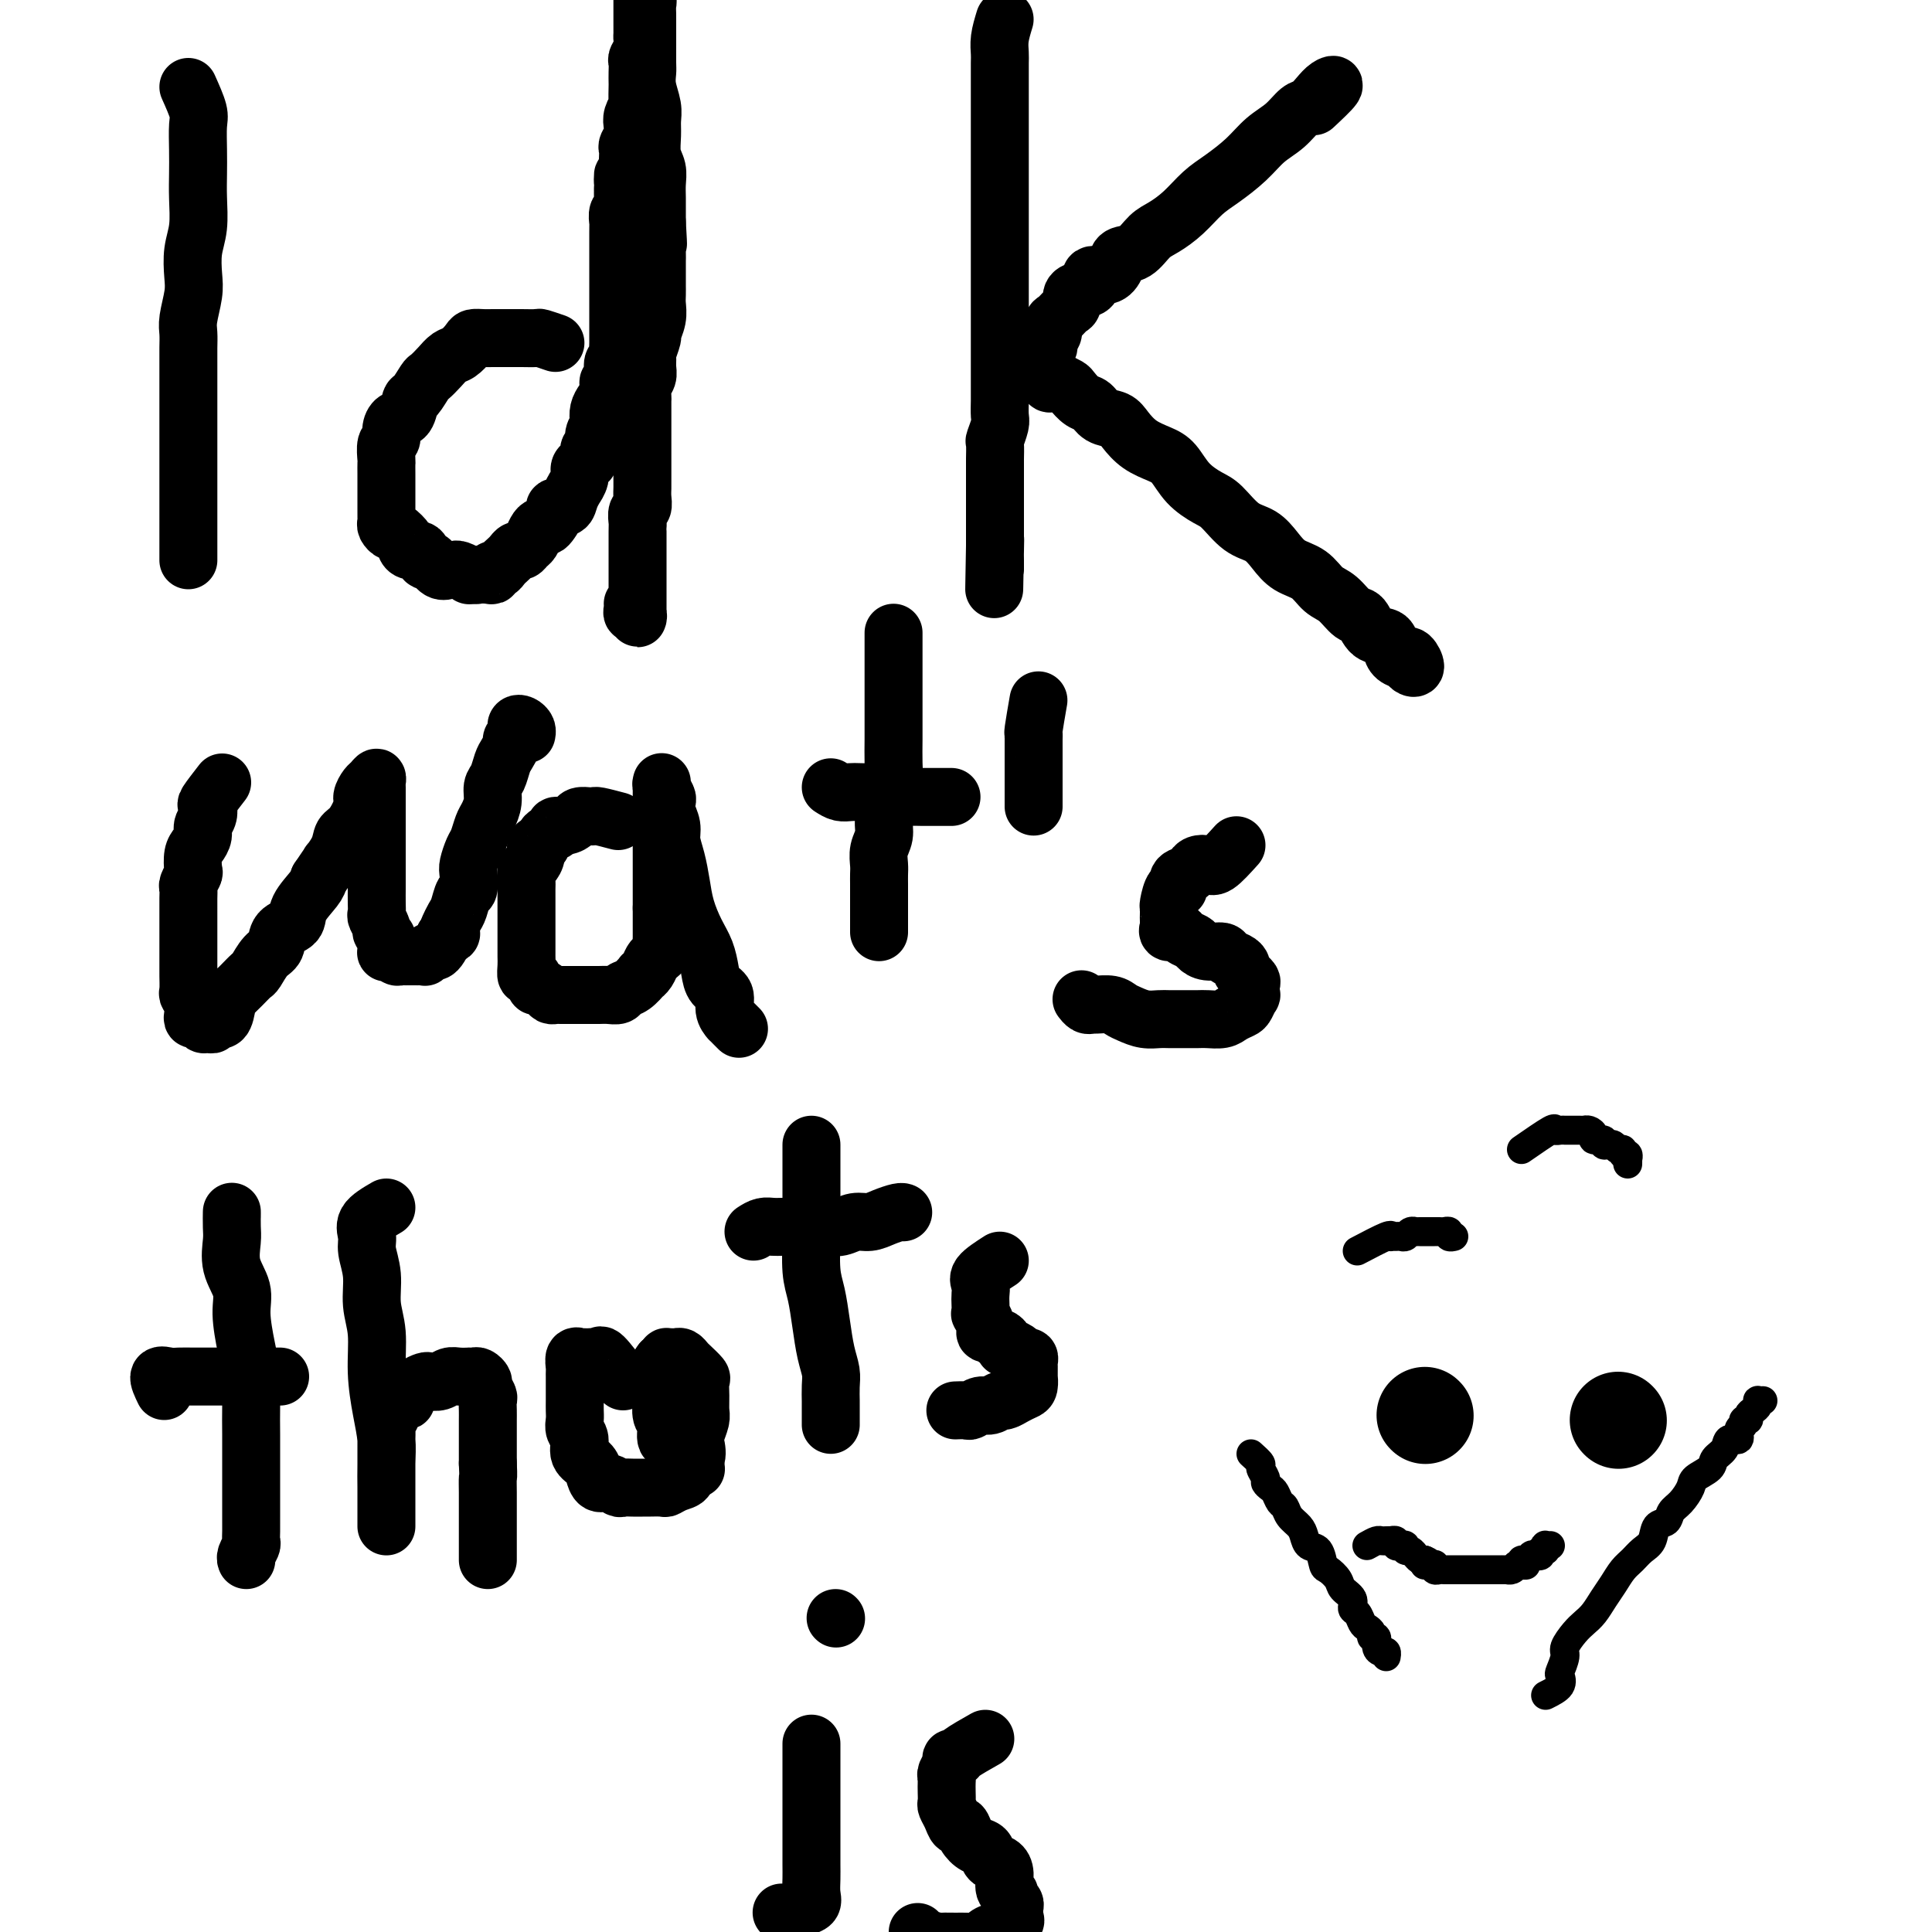
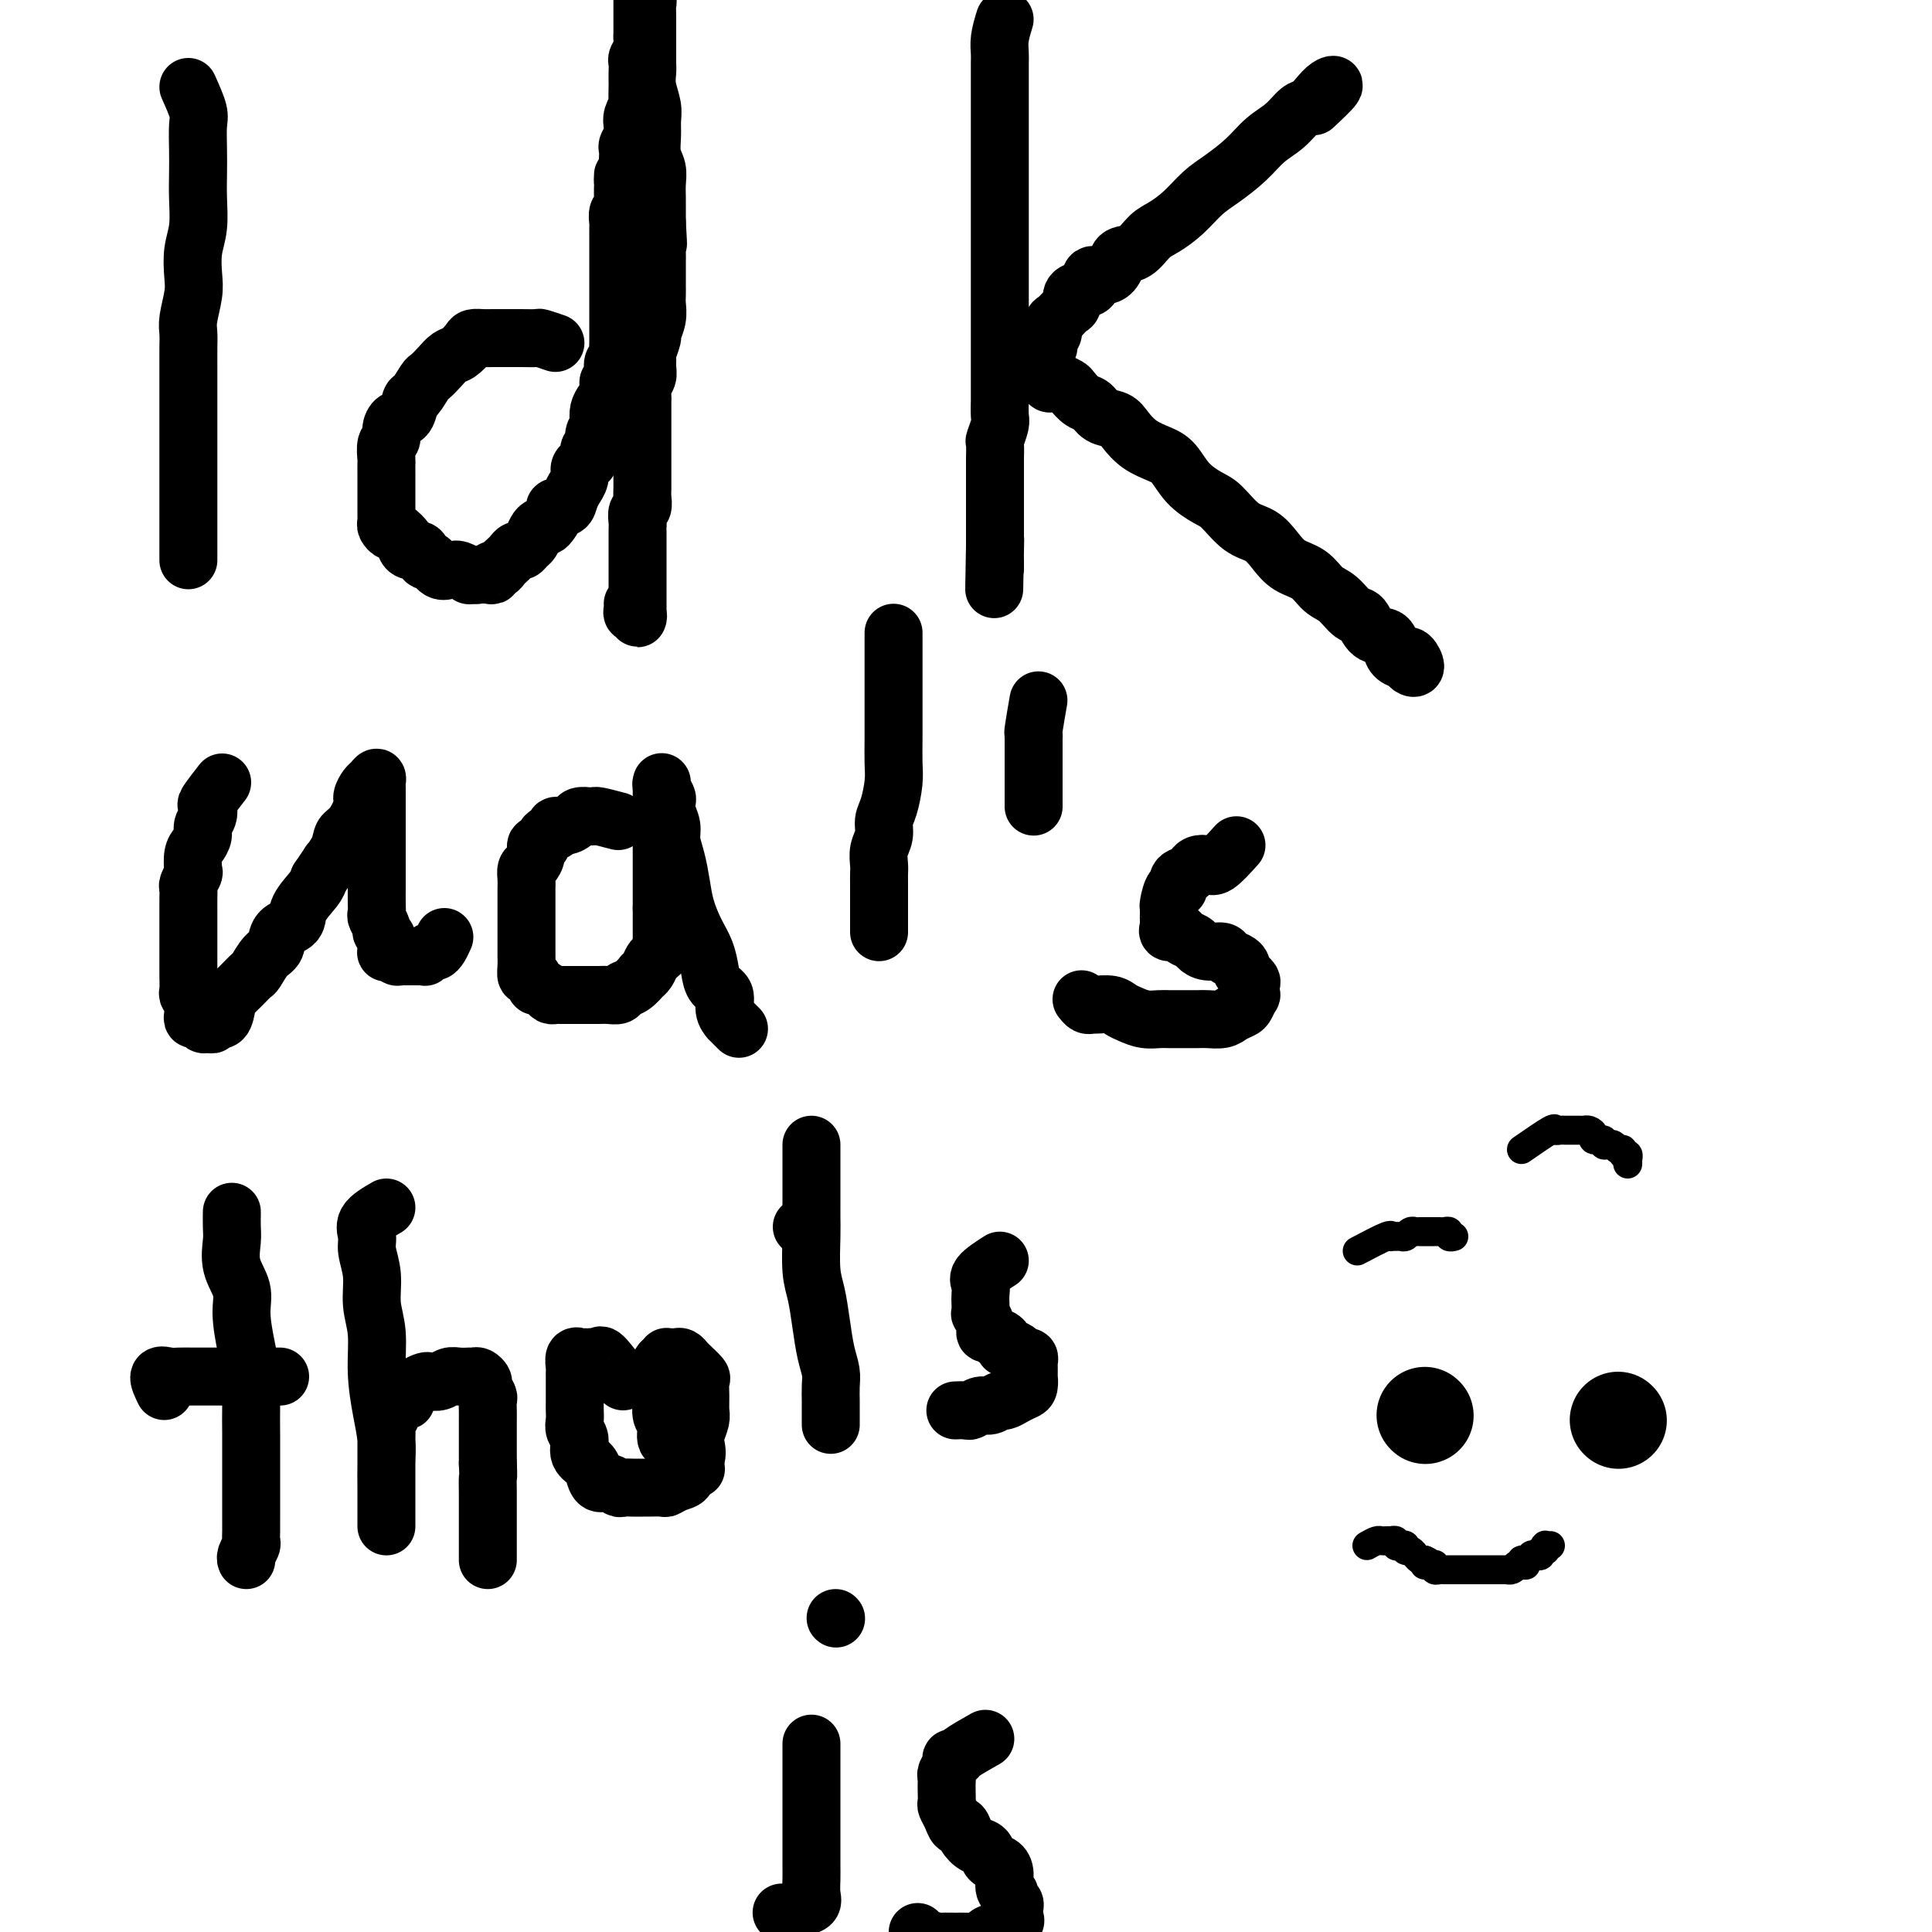
<svg xmlns="http://www.w3.org/2000/svg" viewBox="0 0 400 400" version="1.1">
  <g fill="none" stroke="#000000" stroke-width="12" stroke-linecap="round" stroke-linejoin="round">
    <path d="M39,18c0.845,1.893 1.690,3.785 2,5c0.310,1.215 0.084,1.752 0,3c-0.084,1.248 -0.026,3.207 0,5c0.026,1.793 0.021,3.421 0,5c-0.021,1.579 -0.057,3.110 0,5c0.057,1.890 0.208,4.141 0,6c-0.208,1.859 -0.774,3.326 -1,5c-0.226,1.674 -0.113,3.554 0,5c0.113,1.446 0.226,2.459 0,4c-0.226,1.541 -0.793,3.609 -1,5c-0.207,1.391 -0.056,2.103 0,3c0.056,0.897 0.015,1.977 0,3c-0.015,1.023 -0.004,1.987 0,3c0.004,1.013 0.001,2.074 0,3c-0.001,0.926 -0.000,1.718 0,3c0.000,1.282 0.000,3.056 0,4c-0.000,0.944 -0.000,1.060 0,2c0.000,0.940 0.000,2.705 0,4c-0.000,1.295 -0.000,2.119 0,3c0.000,0.881 0.000,1.820 0,3c-0.000,1.180 -0.000,2.600 0,4c0.000,1.400 0.000,2.781 0,4c-0.000,1.219 -0.000,2.277 0,3c0.000,0.723 0.000,1.112 0,2c-0.000,0.888 -0.000,2.277 0,3c0.000,0.723 0.000,0.781 0,1c-0.000,0.219 -0.000,0.597 0,1c0.000,0.403 0.000,0.829 0,1c-0.000,0.171 -0.000,0.085 0,0" />
    <path d="M115,71c-1.233,-0.423 -2.466,-0.845 -3,-1c-0.534,-0.155 -0.370,-0.041 -1,0c-0.630,0.041 -2.055,0.011 -3,0c-0.945,-0.011 -1.409,-0.004 -2,0c-0.591,0.004 -1.309,0.003 -2,0c-0.691,-0.003 -1.354,-0.008 -2,0c-0.646,0.008 -1.275,0.029 -2,0c-0.725,-0.029 -1.545,-0.107 -2,0c-0.455,0.107 -0.546,0.400 -1,1c-0.454,0.600 -1.272,1.506 -2,2c-0.728,0.494 -1.364,0.574 -2,1c-0.636,0.426 -1.270,1.197 -2,2c-0.730,0.803 -1.557,1.637 -2,2c-0.443,0.363 -0.503,0.253 -1,1c-0.497,0.747 -1.429,2.349 -2,3c-0.571,0.651 -0.779,0.350 -1,1c-0.221,0.650 -0.455,2.252 -1,3c-0.545,0.748 -1.400,0.642 -2,1c-0.600,0.358 -0.945,1.180 -1,2c-0.055,0.820 0.182,1.637 0,2c-0.182,0.363 -0.781,0.272 -1,1c-0.219,0.728 -0.059,2.274 0,3c0.059,0.726 0.016,0.631 0,1c-0.016,0.369 -0.004,1.202 0,2c0.004,0.798 0.001,1.562 0,2c-0.001,0.438 -0.000,0.551 0,1c0.000,0.449 0.000,1.234 0,2c-0.000,0.766 -0.001,1.514 0,2c0.001,0.486 0.004,0.709 0,1c-0.004,0.291 -0.013,0.651 0,1c0.013,0.349 0.050,0.689 0,1c-0.050,0.311 -0.186,0.594 0,1c0.186,0.406 0.693,0.936 1,1c0.307,0.064 0.415,-0.339 1,0c0.585,0.339 1.649,1.419 2,2c0.351,0.581 -0.009,0.661 0,1c0.009,0.339 0.386,0.935 1,1c0.614,0.065 1.463,-0.403 2,0c0.537,0.403 0.760,1.678 1,2c0.240,0.322 0.497,-0.307 1,0c0.503,0.307 1.253,1.550 2,2c0.747,0.450 1.492,0.106 2,0c0.508,-0.106 0.780,0.024 1,0c0.220,-0.024 0.389,-0.202 1,0c0.611,0.202 1.665,0.785 2,1c0.335,0.215 -0.047,0.061 0,0c0.047,-0.061 0.524,-0.031 1,0" />
    <path d="M98,119c1.205,0.159 0.718,0.058 1,0c0.282,-0.058 1.332,-0.071 2,0c0.668,0.071 0.952,0.226 1,0c0.048,-0.226 -0.142,-0.834 0,-1c0.142,-0.166 0.615,0.109 1,0c0.385,-0.109 0.680,-0.603 1,-1c0.320,-0.397 0.663,-0.698 1,-1c0.337,-0.302 0.668,-0.605 1,-1c0.332,-0.395 0.666,-0.883 1,-1c0.334,-0.117 0.667,0.136 1,0c0.333,-0.136 0.667,-0.663 1,-1c0.333,-0.337 0.666,-0.485 1,-1c0.334,-0.515 0.668,-1.398 1,-2c0.332,-0.602 0.661,-0.922 1,-1c0.339,-0.078 0.686,0.086 1,0c0.314,-0.086 0.595,-0.421 1,-1c0.405,-0.579 0.936,-1.403 1,-2c0.064,-0.597 -0.338,-0.967 0,-1c0.338,-0.033 1.415,0.273 2,0c0.585,-0.273 0.678,-1.123 1,-2c0.322,-0.877 0.874,-1.779 1,-2c0.126,-0.221 -0.172,0.240 0,0c0.172,-0.240 0.816,-1.182 1,-2c0.184,-0.818 -0.090,-1.514 0,-2c0.090,-0.486 0.545,-0.763 1,-1c0.455,-0.237 0.910,-0.435 1,-1c0.090,-0.565 -0.186,-1.499 0,-2c0.186,-0.501 0.834,-0.571 1,-1c0.166,-0.429 -0.149,-1.217 0,-2c0.149,-0.783 0.762,-1.560 1,-2c0.238,-0.440 0.101,-0.543 0,-1c-0.101,-0.457 -0.167,-1.270 0,-2c0.167,-0.730 0.567,-1.378 1,-2c0.433,-0.622 0.900,-1.217 1,-2c0.100,-0.783 -0.165,-1.754 0,-2c0.165,-0.246 0.762,0.233 1,0c0.238,-0.233 0.116,-1.180 0,-2c-0.116,-0.820 -0.227,-1.514 0,-2c0.227,-0.486 0.793,-0.763 1,-1c0.207,-0.237 0.055,-0.435 0,-1c-0.055,-0.565 -0.015,-1.499 0,-2c0.015,-0.501 0.004,-0.571 0,-1c-0.004,-0.429 -0.001,-1.219 0,-2c0.001,-0.781 0.000,-1.555 0,-2c-0.000,-0.445 -0.000,-0.561 0,-1c0.000,-0.439 0.000,-1.202 0,-2c-0.000,-0.798 -0.000,-1.632 0,-2c0.000,-0.368 0.000,-0.270 0,-1c-0.000,-0.730 0.000,-2.289 0,-3c-0.000,-0.711 -0.000,-0.575 0,-1c0.000,-0.425 0.000,-1.413 0,-2c-0.000,-0.587 -0.000,-0.773 0,-1c0.000,-0.227 0.000,-0.493 0,-1c-0.000,-0.507 -0.001,-1.253 0,-2c0.001,-0.747 0.004,-1.495 0,-2c-0.004,-0.505 -0.015,-0.768 0,-1c0.015,-0.232 0.057,-0.432 0,-1c-0.057,-0.568 -0.211,-1.503 0,-2c0.211,-0.497 0.788,-0.557 1,-1c0.212,-0.443 0.061,-1.269 0,-2c-0.061,-0.731 -0.030,-1.365 0,-2" />
    <path d="M129,39c0.094,-5.065 -0.171,-1.728 0,-1c0.171,0.728 0.777,-1.152 1,-2c0.223,-0.848 0.064,-0.664 0,-1c-0.064,-0.336 -0.031,-1.192 0,-2c0.031,-0.808 0.060,-1.567 0,-2c-0.060,-0.433 -0.208,-0.540 0,-1c0.208,-0.460 0.774,-1.273 1,-2c0.226,-0.727 0.113,-1.368 0,-2c-0.113,-0.632 -0.226,-1.254 0,-2c0.226,-0.746 0.793,-1.617 1,-2c0.207,-0.383 0.056,-0.277 0,-1c-0.056,-0.723 -0.016,-2.273 0,-3c0.016,-0.727 0.008,-0.631 0,-1c-0.008,-0.369 -0.016,-1.202 0,-2c0.016,-0.798 0.057,-1.561 0,-2c-0.057,-0.439 -0.211,-0.555 0,-1c0.211,-0.445 0.789,-1.218 1,-2c0.211,-0.782 0.057,-1.574 0,-2c-0.057,-0.426 -0.015,-0.485 0,-1c0.015,-0.515 0.004,-1.485 0,-2c-0.004,-0.515 -0.001,-0.574 0,-1c0.001,-0.426 0.000,-1.218 0,-2c-0.000,-0.782 -0.000,-1.554 0,-2c0.000,-0.446 0.000,-0.567 0,-1c-0.000,-0.433 -0.000,-1.178 0,-2c0.000,-0.822 -0.000,-1.720 0,-2c0.000,-0.280 0.000,0.058 0,0c-0.000,-0.058 -0.000,-0.511 0,-1c0.000,-0.489 0.000,-1.014 0,-1c-0.000,0.014 -0.001,0.567 0,1c0.001,0.433 0.004,0.746 0,1c-0.004,0.254 -0.015,0.448 0,1c0.015,0.552 0.057,1.462 0,2c-0.057,0.538 -0.211,0.706 0,1c0.211,0.294 0.789,0.716 1,1c0.211,0.284 0.057,0.430 0,1c-0.057,0.570 -0.015,1.564 0,2c0.015,0.436 0.004,0.315 0,1c-0.004,0.685 -0.002,2.177 0,3c0.002,0.823 0.004,0.975 0,2c-0.004,1.025 -0.015,2.921 0,4c0.015,1.079 0.057,1.341 0,2c-0.057,0.659 -0.212,1.716 0,3c0.212,1.284 0.793,2.794 1,4c0.207,1.206 0.041,2.108 0,3c-0.041,0.892 0.041,1.775 0,3c-0.041,1.225 -0.207,2.793 0,4c0.207,1.207 0.788,2.053 1,3c0.212,0.947 0.057,1.996 0,3c-0.057,1.004 -0.015,1.963 0,3c0.015,1.037 0.004,2.154 0,3c-0.004,0.846 -0.002,1.423 0,2" />
    <path d="M136,46c0.464,8.121 0.124,2.924 0,2c-0.124,-0.924 -0.033,2.424 0,4c0.033,1.576 0.009,1.380 0,2c-0.009,0.620 -0.001,2.055 0,3c0.001,0.945 -0.004,1.399 0,2c0.004,0.601 0.016,1.349 0,2c-0.016,0.651 -0.061,1.204 0,2c0.061,0.796 0.227,1.833 0,3c-0.227,1.167 -0.846,2.462 -1,3c-0.154,0.538 0.156,0.318 0,1c-0.156,0.682 -0.778,2.265 -1,3c-0.222,0.735 -0.046,0.621 0,1c0.046,0.379 -0.040,1.251 0,2c0.040,0.749 0.207,1.374 0,2c-0.207,0.626 -0.788,1.251 -1,2c-0.212,0.749 -0.057,1.622 0,2c0.057,0.378 0.015,0.262 0,1c-0.015,0.738 -0.004,2.329 0,3c0.004,0.671 0.001,0.422 0,1c-0.001,0.578 -0.000,1.984 0,3c0.000,1.016 0.000,1.641 0,2c-0.000,0.359 0.000,0.452 0,1c-0.000,0.548 -0.000,1.550 0,2c0.000,0.450 0.001,0.348 0,1c-0.001,0.652 -0.004,2.057 0,3c0.004,0.943 0.015,1.422 0,2c-0.015,0.578 -0.057,1.255 0,2c0.057,0.745 0.211,1.560 0,2c-0.211,0.440 -0.789,0.507 -1,1c-0.211,0.493 -0.057,1.414 0,2c0.057,0.586 0.015,0.838 0,1c-0.015,0.162 -0.004,0.232 0,1c0.004,0.768 0.001,2.232 0,3c-0.001,0.768 -0.000,0.840 0,1c0.000,0.160 0.000,0.409 0,1c-0.000,0.591 -0.000,1.525 0,2c0.000,0.475 0.000,0.489 0,1c-0.000,0.511 -0.000,1.517 0,2c0.000,0.483 0.000,0.444 0,1c-0.000,0.556 -0.000,1.708 0,2c0.000,0.292 0.000,-0.277 0,0c-0.000,0.277 -0.000,1.400 0,2c0.000,0.600 0.001,0.679 0,1c-0.001,0.321 -0.004,0.886 0,1c0.004,0.114 0.015,-0.221 0,0c-0.015,0.221 -0.057,0.998 0,1c0.057,0.002 0.211,-0.770 0,-1c-0.211,-0.230 -0.789,0.083 -1,0c-0.211,-0.083 -0.057,-0.561 0,-1c0.057,-0.439 0.016,-0.840 0,-1c-0.016,-0.160 -0.008,-0.080 0,0" />
    <path d="M208,4c-0.423,1.390 -0.845,2.780 -1,4c-0.155,1.220 -0.041,2.270 0,3c0.041,0.730 0.011,1.139 0,2c-0.011,0.861 -0.003,2.174 0,3c0.003,0.826 0.001,1.166 0,2c-0.001,0.834 -0.000,2.162 0,3c0.000,0.838 0.000,1.187 0,2c-0.000,0.813 -0.000,2.089 0,3c0.000,0.911 0.000,1.455 0,2c-0.000,0.545 -0.000,1.091 0,2c0.000,0.909 0.000,2.182 0,3c-0.000,0.818 -0.000,1.180 0,2c0.000,0.820 0.000,2.096 0,3c-0.000,0.904 -0.000,1.435 0,2c0.000,0.565 0.000,1.163 0,2c-0.000,0.837 -0.000,1.914 0,3c0.000,1.086 0.000,2.182 0,3c-0.000,0.818 -0.000,1.360 0,2c0.000,0.640 0.000,1.379 0,2c-0.000,0.621 -0.000,1.124 0,2c0.000,0.876 0.000,2.127 0,3c-0.000,0.873 -0.000,1.370 0,2c0.000,0.630 0.000,1.394 0,2c-0.000,0.606 -0.000,1.055 0,2c0.000,0.945 0.000,2.388 0,3c-0.000,0.612 -0.000,0.394 0,1c0.000,0.606 0.000,2.035 0,3c-0.000,0.965 -0.000,1.466 0,2c0.000,0.534 0.000,1.100 0,2c-0.000,0.900 -0.000,2.132 0,3c0.000,0.868 0.001,1.372 0,2c-0.001,0.628 -0.004,1.381 0,2c0.004,0.619 0.015,1.105 0,2c-0.015,0.895 -0.057,2.198 0,3c0.057,0.802 0.211,1.102 0,2c-0.211,0.898 -0.789,2.394 -1,3c-0.211,0.606 -0.057,0.322 0,1c0.057,0.678 0.015,2.316 0,3c-0.015,0.684 -0.004,0.412 0,1c0.004,0.588 0.001,2.037 0,3c-0.001,0.963 -0.000,1.440 0,2c0.000,0.560 0.000,1.201 0,2c-0.000,0.799 -0.000,1.755 0,2c0.000,0.245 0.000,-0.219 0,0c-0.000,0.219 -0.000,1.123 0,2c0.000,0.877 0.000,1.727 0,2c-0.000,0.273 -0.000,-0.030 0,0c0.000,0.030 0.000,0.393 0,1c-0.000,0.607 -0.000,1.459 0,2c0.000,0.541 0.000,0.770 0,1" />
    <path d="M206,113c-0.309,17.102 -0.083,5.355 0,1c0.083,-4.355 0.022,-1.320 0,0c-0.022,1.320 -0.006,0.924 0,1c0.006,0.076 0.002,0.622 0,1c-0.002,0.378 -0.000,0.586 0,1c0.000,0.414 0.000,1.035 0,1c-0.000,-0.035 -0.000,-0.724 0,-1c0.000,-0.276 0.000,-0.138 0,0" />
    <path d="M272,22c1.756,-1.645 3.513,-3.291 4,-4c0.487,-0.709 -0.294,-0.482 -1,0c-0.706,0.482 -1.336,1.220 -2,2c-0.664,0.780 -1.362,1.604 -2,2c-0.638,0.396 -1.216,0.364 -2,1c-0.784,0.636 -1.773,1.940 -3,3c-1.227,1.060 -2.690,1.876 -4,3c-1.310,1.124 -2.465,2.556 -4,4c-1.535,1.444 -3.450,2.899 -5,4c-1.550,1.101 -2.735,1.847 -4,3c-1.265,1.153 -2.608,2.714 -4,4c-1.392,1.286 -2.831,2.297 -4,3c-1.169,0.703 -2.069,1.096 -3,2c-0.931,0.904 -1.893,2.317 -3,3c-1.107,0.683 -2.358,0.634 -3,1c-0.642,0.366 -0.675,1.145 -1,2c-0.325,0.855 -0.942,1.786 -2,2c-1.058,0.214 -2.556,-0.289 -3,0c-0.444,0.289 0.166,1.372 0,2c-0.166,0.628 -1.109,0.802 -2,1c-0.891,0.198 -1.731,0.419 -2,1c-0.269,0.581 0.034,1.521 0,2c-0.034,0.479 -0.405,0.495 -1,1c-0.595,0.505 -1.414,1.497 -2,2c-0.586,0.503 -0.941,0.516 -1,1c-0.059,0.484 0.177,1.439 0,2c-0.177,0.561 -0.765,0.729 -1,1c-0.235,0.271 -0.115,0.646 0,1c0.115,0.354 0.227,0.686 0,1c-0.227,0.314 -0.793,0.609 -1,1c-0.207,0.391 -0.057,0.879 0,1c0.057,0.121 0.019,-0.126 0,0c-0.019,0.126 -0.019,0.625 0,1c0.019,0.375 0.057,0.626 0,1c-0.057,0.374 -0.208,0.870 0,1c0.208,0.130 0.774,-0.106 1,0c0.226,0.106 0.113,0.553 0,1" />
    <path d="M217,78c-0.114,2.097 0.602,1.339 1,1c0.398,-0.339 0.477,-0.261 1,0c0.523,0.261 1.490,0.704 2,1c0.510,0.296 0.563,0.446 1,1c0.437,0.554 1.257,1.512 2,2c0.743,0.488 1.408,0.504 2,1c0.592,0.496 1.110,1.470 2,2c0.890,0.530 2.153,0.616 3,1c0.847,0.384 1.278,1.068 2,2c0.722,0.932 1.733,2.113 3,3c1.267,0.887 2.789,1.481 4,2c1.211,0.519 2.112,0.962 3,2c0.888,1.038 1.763,2.672 3,4c1.237,1.328 2.834,2.350 4,3c1.166,0.650 1.900,0.926 3,2c1.100,1.074 2.566,2.944 4,4c1.434,1.056 2.834,1.298 4,2c1.166,0.702 2.097,1.863 3,3c0.903,1.137 1.779,2.249 3,3c1.221,0.751 2.789,1.141 4,2c1.211,0.859 2.067,2.188 3,3c0.933,0.812 1.945,1.106 3,2c1.055,0.894 2.153,2.389 3,3c0.847,0.611 1.444,0.338 2,1c0.556,0.662 1.070,2.257 2,3c0.930,0.743 2.276,0.633 3,1c0.724,0.367 0.825,1.211 1,2c0.175,0.789 0.422,1.524 1,2c0.578,0.476 1.486,0.691 2,1c0.514,0.309 0.635,0.710 1,1c0.365,0.290 0.974,0.470 1,0c0.026,-0.470 -0.531,-1.588 -1,-2c-0.469,-0.412 -0.848,-0.118 -1,0c-0.152,0.118 -0.076,0.059 0,0" />
    <path d="M46,162c-1.259,1.625 -2.519,3.250 -3,4c-0.481,0.750 -0.184,0.624 0,1c0.184,0.376 0.256,1.254 0,2c-0.256,0.746 -0.839,1.359 -1,2c-0.161,0.641 0.102,1.308 0,2c-0.102,0.692 -0.567,1.408 -1,2c-0.433,0.592 -0.834,1.061 -1,2c-0.166,0.939 -0.097,2.347 0,3c0.097,0.653 0.222,0.550 0,1c-0.222,0.450 -0.792,1.454 -1,2c-0.208,0.546 -0.056,0.636 0,1c0.056,0.364 0.015,1.003 0,2c-0.015,0.997 -0.004,2.350 0,3c0.004,0.650 0.001,0.595 0,1c-0.001,0.405 -0.000,1.268 0,2c0.000,0.732 0.000,1.332 0,2c-0.000,0.668 0.000,1.405 0,2c-0.000,0.595 -0.001,1.048 0,2c0.001,0.952 0.004,2.405 0,3c-0.004,0.595 -0.015,0.334 0,1c0.015,0.666 0.056,2.259 0,3c-0.056,0.741 -0.208,0.628 0,1c0.208,0.372 0.777,1.228 1,2c0.223,0.772 0.101,1.460 0,2c-0.101,0.540 -0.180,0.930 0,1c0.180,0.070 0.621,-0.182 1,0c0.379,0.182 0.697,0.797 1,1c0.303,0.203 0.592,-0.008 1,0c0.408,0.008 0.935,0.234 1,0c0.065,-0.234 -0.331,-0.930 0,-1c0.331,-0.070 1.388,0.485 2,0c0.612,-0.485 0.779,-2.012 1,-3c0.221,-0.988 0.496,-1.438 1,-2c0.504,-0.562 1.239,-1.238 2,-2c0.761,-0.762 1.550,-1.612 2,-2c0.450,-0.388 0.562,-0.316 1,-1c0.438,-0.684 1.200,-2.124 2,-3c0.800,-0.876 1.636,-1.187 2,-2c0.364,-0.813 0.255,-2.130 1,-3c0.745,-0.870 2.344,-1.295 3,-2c0.656,-0.705 0.369,-1.690 1,-3c0.631,-1.310 2.180,-2.946 3,-4c0.820,-1.054 0.910,-1.527 1,-2" />
    <path d="M66,182c3.436,-5.028 2.025,-3.098 2,-3c-0.025,0.098 1.338,-1.636 2,-3c0.662,-1.364 0.625,-2.358 1,-3c0.375,-0.642 1.161,-0.931 2,-2c0.839,-1.069 1.731,-2.918 2,-4c0.269,-1.082 -0.086,-1.396 0,-2c0.086,-0.604 0.611,-1.497 1,-2c0.389,-0.503 0.640,-0.615 1,-1c0.360,-0.385 0.829,-1.042 1,-1c0.171,0.042 0.046,0.785 0,1c-0.046,0.215 -0.012,-0.097 0,0c0.012,0.097 0.003,0.605 0,1c-0.003,0.395 -0.001,0.678 0,1c0.001,0.322 0.000,0.681 0,1c-0.000,0.319 -0.000,0.596 0,1c0.000,0.404 0.000,0.934 0,1c-0.000,0.066 -0.000,-0.333 0,0c0.000,0.333 0.000,1.398 0,2c-0.000,0.602 -0.000,0.743 0,1c0.000,0.257 0.000,0.631 0,1c-0.000,0.369 0.000,0.731 0,1c-0.000,0.269 -0.000,0.443 0,1c0.000,0.557 0.000,1.496 0,2c-0.000,0.504 -0.000,0.573 0,1c0.000,0.427 0.000,1.212 0,2c-0.000,0.788 -0.000,1.580 0,2c0.000,0.420 0.000,0.470 0,1c-0.000,0.530 -0.001,1.542 0,2c0.001,0.458 0.004,0.364 0,1c-0.004,0.636 -0.016,2.001 0,3c0.016,0.999 0.061,1.630 0,2c-0.061,0.370 -0.227,0.479 0,1c0.227,0.521 0.846,1.453 1,2c0.154,0.547 -0.156,0.707 0,1c0.156,0.293 0.777,0.719 1,1c0.223,0.281 0.049,0.419 0,1c-0.049,0.581 0.028,1.606 0,2c-0.028,0.394 -0.161,0.158 0,0c0.161,-0.158 0.617,-0.239 1,0c0.383,0.239 0.694,0.796 1,1c0.306,0.204 0.607,0.055 1,0c0.393,-0.055 0.879,-0.015 1,0c0.121,0.015 -0.121,0.004 0,0c0.121,-0.004 0.606,0.000 1,0c0.394,-0.000 0.697,-0.004 1,0c0.303,0.004 0.606,0.016 1,0c0.394,-0.016 0.879,-0.059 1,0c0.121,0.059 -0.122,0.220 0,0c0.122,-0.220 0.610,-0.822 1,-1c0.390,-0.178 0.682,0.067 1,0c0.318,-0.067 0.662,-0.448 1,-1c0.338,-0.552 0.669,-1.276 1,-2" />
-     <path d="M92,194c2.096,-0.657 1.335,-0.800 1,-1c-0.335,-0.200 -0.244,-0.457 0,-1c0.244,-0.543 0.640,-1.371 1,-2c0.360,-0.629 0.684,-1.059 1,-2c0.316,-0.941 0.624,-2.392 1,-3c0.376,-0.608 0.822,-0.374 1,-1c0.178,-0.626 0.089,-2.111 0,-3c-0.089,-0.889 -0.179,-1.182 0,-2c0.179,-0.818 0.626,-2.161 1,-3c0.374,-0.839 0.674,-1.173 1,-2c0.326,-0.827 0.679,-2.146 1,-3c0.321,-0.854 0.611,-1.244 1,-2c0.389,-0.756 0.877,-1.879 1,-3c0.123,-1.121 -0.121,-2.241 0,-3c0.121,-0.759 0.606,-1.159 1,-2c0.394,-0.841 0.698,-2.123 1,-3c0.302,-0.877 0.603,-1.348 1,-2c0.397,-0.652 0.890,-1.485 1,-2c0.110,-0.515 -0.164,-0.713 0,-1c0.164,-0.287 0.766,-0.663 1,-1c0.234,-0.337 0.101,-0.637 0,-1c-0.101,-0.363 -0.171,-0.791 0,-1c0.171,-0.209 0.582,-0.200 1,0c0.418,0.200 0.843,0.592 1,1c0.157,0.408 0.045,0.831 0,1c-0.045,0.169 -0.022,0.085 0,0" />
    <path d="M128,170c-1.593,-0.421 -3.186,-0.842 -4,-1c-0.814,-0.158 -0.851,-0.052 -1,0c-0.149,0.052 -0.412,0.052 -1,0c-0.588,-0.052 -1.501,-0.154 -2,0c-0.499,0.154 -0.586,0.565 -1,1c-0.414,0.435 -1.157,0.895 -2,1c-0.843,0.105 -1.785,-0.145 -2,0c-0.215,0.145 0.297,0.686 0,1c-0.297,0.314 -1.403,0.403 -2,1c-0.597,0.597 -0.686,1.703 -1,2c-0.314,0.297 -0.855,-0.216 -1,0c-0.145,0.216 0.105,1.160 0,2c-0.105,0.840 -0.564,1.575 -1,2c-0.436,0.425 -0.849,0.540 -1,1c-0.151,0.460 -0.040,1.264 0,2c0.040,0.736 0.011,1.403 0,2c-0.011,0.597 -0.003,1.122 0,2c0.003,0.878 0.001,2.108 0,3c-0.001,0.892 -0.000,1.446 0,2c0.000,0.554 -0.001,1.109 0,2c0.001,0.891 0.003,2.117 0,3c-0.003,0.883 -0.011,1.421 0,2c0.011,0.579 0.039,1.198 0,2c-0.039,0.802 -0.147,1.787 0,2c0.147,0.213 0.550,-0.346 1,0c0.450,0.346 0.947,1.595 1,2c0.053,0.405 -0.337,-0.035 0,0c0.337,0.035 1.403,0.545 2,1c0.597,0.455 0.726,0.854 1,1c0.274,0.146 0.692,0.039 1,0c0.308,-0.039 0.505,-0.010 1,0c0.495,0.010 1.287,0.003 2,0c0.713,-0.003 1.347,0.000 2,0c0.653,-0.000 1.326,-0.003 2,0c0.674,0.003 1.349,0.013 2,0c0.651,-0.013 1.278,-0.050 2,0c0.722,0.050 1.537,0.186 2,0c0.463,-0.186 0.572,-0.693 1,-1c0.428,-0.307 1.175,-0.415 2,-1c0.825,-0.585 1.726,-1.648 2,-2c0.274,-0.352 -0.081,0.008 0,0c0.081,-0.008 0.596,-0.382 1,-1c0.404,-0.618 0.697,-1.479 1,-2c0.303,-0.521 0.617,-0.703 1,-1c0.383,-0.297 0.835,-0.709 1,-1c0.165,-0.291 0.044,-0.462 0,-1c-0.044,-0.538 -0.012,-1.442 0,-2c0.012,-0.558 0.003,-0.768 0,-1c-0.003,-0.232 -0.001,-0.486 0,-1c0.001,-0.514 0.000,-1.290 0,-2c-0.000,-0.710 -0.000,-1.355 0,-2" />
    <path d="M137,188c0.000,-1.445 0.000,-0.556 0,-1c-0.000,-0.444 -0.000,-2.220 0,-3c0.000,-0.780 0.000,-0.565 0,-1c-0.000,-0.435 -0.000,-1.520 0,-2c0.000,-0.480 0.000,-0.355 0,-1c-0.000,-0.645 -0.000,-2.060 0,-3c0.000,-0.940 0.000,-1.406 0,-2c-0.000,-0.594 -0.000,-1.315 0,-2c0.000,-0.685 0.000,-1.335 0,-2c-0.000,-0.665 -0.000,-1.344 0,-2c0.000,-0.656 0.000,-1.290 0,-2c-0.000,-0.710 -0.000,-1.497 0,-2c0.000,-0.503 0.000,-0.724 0,-1c-0.000,-0.276 -0.001,-0.608 0,-1c0.001,-0.392 0.004,-0.844 0,-1c-0.004,-0.156 -0.015,-0.015 0,0c0.015,0.015 0.055,-0.096 0,0c-0.055,0.096 -0.207,0.399 0,1c0.207,0.601 0.773,1.500 1,2c0.227,0.500 0.116,0.600 0,1c-0.116,0.400 -0.238,1.099 0,2c0.238,0.901 0.837,2.004 1,3c0.163,0.996 -0.108,1.887 0,3c0.108,1.113 0.596,2.450 1,4c0.404,1.550 0.724,3.314 1,5c0.276,1.686 0.506,3.295 1,5c0.494,1.705 1.250,3.506 2,5c0.750,1.494 1.492,2.683 2,4c0.508,1.317 0.781,2.763 1,4c0.219,1.237 0.384,2.264 1,3c0.616,0.736 1.685,1.181 2,2c0.315,0.819 -0.122,2.013 0,3c0.122,0.987 0.803,1.767 1,2c0.197,0.233 -0.092,-0.082 0,0c0.092,0.082 0.563,0.561 1,1c0.437,0.439 0.839,0.840 1,1c0.161,0.160 0.080,0.080 0,0" />
    <path d="M185,131c0.000,0.269 0.000,0.538 0,1c-0.000,0.462 -0.000,1.117 0,2c0.000,0.883 0.000,1.995 0,3c-0.000,1.005 -0.000,1.903 0,3c0.000,1.097 0.001,2.392 0,4c-0.001,1.608 -0.003,3.530 0,5c0.003,1.470 0.011,2.490 0,4c-0.011,1.510 -0.040,3.510 0,5c0.040,1.490 0.151,2.471 0,4c-0.151,1.529 -0.562,3.607 -1,5c-0.438,1.393 -0.902,2.102 -1,3c-0.098,0.898 0.170,1.984 0,3c-0.170,1.016 -0.778,1.963 -1,3c-0.222,1.037 -0.060,2.164 0,3c0.060,0.836 0.016,1.379 0,2c-0.016,0.621 -0.004,1.318 0,2c0.004,0.682 0.001,1.349 0,2c-0.001,0.651 -0.000,1.288 0,2c0.000,0.712 0.000,1.501 0,2c-0.000,0.499 -0.000,0.708 0,1c0.000,0.292 0.000,0.666 0,1c-0.000,0.334 -0.000,0.628 0,1c0.000,0.372 0.000,0.820 0,1c-0.000,0.180 -0.000,0.090 0,0" />
-     <path d="M172,163c0.658,0.422 1.316,0.844 2,1c0.684,0.156 1.395,0.046 2,0c0.605,-0.046 1.105,-0.026 2,0c0.895,0.026 2.184,0.060 3,0c0.816,-0.060 1.159,-0.212 2,0c0.841,0.212 2.179,0.789 3,1c0.821,0.211 1.123,0.057 2,0c0.877,-0.057 2.329,-0.015 3,0c0.671,0.015 0.562,0.004 1,0c0.438,-0.004 1.424,-0.001 2,0c0.576,0.001 0.742,0.000 1,0c0.258,-0.000 0.608,-0.000 1,0c0.392,0.000 0.826,0.000 1,0c0.174,-0.000 0.087,-0.000 0,0" />
    <path d="M215,145c-0.423,2.441 -0.845,4.881 -1,6c-0.155,1.119 -0.041,0.916 0,1c0.041,0.084 0.011,0.456 0,1c-0.011,0.544 -0.003,1.259 0,2c0.003,0.741 0.001,1.508 0,2c-0.001,0.492 -0.000,0.710 0,1c0.000,0.290 0.000,0.651 0,1c-0.000,0.349 -0.000,0.685 0,1c0.000,0.315 0.000,0.609 0,1c-0.000,0.391 -0.000,0.878 0,1c0.000,0.122 0.000,-0.122 0,0c-0.000,0.122 -0.000,0.611 0,1c0.000,0.389 0.000,0.679 0,1c-0.000,0.321 -0.000,0.674 0,1c0.000,0.326 0.000,0.626 0,1c-0.000,0.374 -0.000,0.821 0,1c0.000,0.179 0.000,0.089 0,0" />
    <path d="M256,175c-1.518,1.684 -3.035,3.369 -4,4c-0.965,0.631 -1.377,0.209 -2,0c-0.623,-0.209 -1.459,-0.205 -2,0c-0.541,0.205 -0.789,0.613 -1,1c-0.211,0.387 -0.386,0.755 -1,1c-0.614,0.245 -1.667,0.366 -2,1c-0.333,0.634 0.054,1.779 0,2c-0.054,0.221 -0.551,-0.484 -1,0c-0.449,0.484 -0.852,2.157 -1,3c-0.148,0.843 -0.042,0.857 0,1c0.042,0.143 0.018,0.416 0,1c-0.018,0.584 -0.031,1.480 0,2c0.031,0.520 0.106,0.664 0,1c-0.106,0.336 -0.394,0.863 0,1c0.394,0.137 1.469,-0.117 2,0c0.531,0.117 0.517,0.605 1,1c0.483,0.395 1.462,0.697 2,1c0.538,0.303 0.634,0.606 1,1c0.366,0.394 1.002,0.879 2,1c0.998,0.121 2.357,-0.123 3,0c0.643,0.123 0.569,0.611 1,1c0.431,0.389 1.368,0.678 2,1c0.632,0.322 0.958,0.678 1,1c0.042,0.322 -0.199,0.610 0,1c0.199,0.390 0.838,0.883 1,1c0.162,0.117 -0.152,-0.142 0,0c0.152,0.142 0.770,0.686 1,1c0.230,0.314 0.074,0.399 0,1c-0.074,0.601 -0.064,1.719 0,2c0.064,0.281 0.184,-0.275 0,0c-0.184,0.275 -0.672,1.380 -1,2c-0.328,0.620 -0.496,0.755 -1,1c-0.504,0.245 -1.345,0.602 -2,1c-0.655,0.398 -1.124,0.839 -2,1c-0.876,0.161 -2.159,0.043 -3,0c-0.841,-0.043 -1.239,-0.011 -2,0c-0.761,0.011 -1.884,-0.000 -3,0c-1.116,0.000 -2.225,0.011 -3,0c-0.775,-0.011 -1.218,-0.045 -2,0c-0.782,0.045 -1.905,0.170 -3,0c-1.095,-0.170 -2.163,-0.634 -3,-1c-0.837,-0.366 -1.442,-0.633 -2,-1c-0.558,-0.367 -1.067,-0.834 -2,-1c-0.933,-0.166 -2.289,-0.031 -3,0c-0.711,0.031 -0.778,-0.043 -1,0c-0.222,0.043 -0.598,0.204 -1,0c-0.402,-0.204 -0.829,-0.773 -1,-1c-0.171,-0.227 -0.085,-0.114 0,0" />
    <path d="M48,252c0.004,-0.703 0.009,-1.406 0,-1c-0.009,0.406 -0.031,1.922 0,3c0.031,1.078 0.116,1.718 0,3c-0.116,1.282 -0.434,3.205 0,5c0.434,1.795 1.619,3.462 2,5c0.381,1.538 -0.041,2.948 0,5c0.041,2.052 0.547,4.747 1,7c0.453,2.253 0.853,4.063 1,6c0.147,1.937 0.039,4.001 0,6c-0.039,1.999 -0.011,3.931 0,6c0.011,2.069 0.003,4.273 0,6c-0.003,1.727 -0.001,2.978 0,4c0.001,1.022 0.001,1.817 0,3c-0.001,1.183 -0.004,2.754 0,4c0.004,1.246 0.015,2.166 0,3c-0.015,0.834 -0.057,1.583 0,2c0.057,0.417 0.211,0.504 0,1c-0.211,0.496 -0.788,1.403 -1,2c-0.212,0.597 -0.061,0.885 0,1c0.061,0.115 0.030,0.058 0,0" />
    <path d="M34,288c-0.609,-1.268 -1.218,-2.536 -1,-3c0.218,-0.464 1.264,-0.124 2,0c0.736,0.124 1.163,0.033 2,0c0.837,-0.033 2.083,-0.009 3,0c0.917,0.009 1.506,0.002 2,0c0.494,-0.002 0.895,-0.001 2,0c1.105,0.001 2.916,0.000 4,0c1.084,-0.000 1.442,-0.000 2,0c0.558,0.000 1.316,0.000 2,0c0.684,-0.000 1.294,-0.000 2,0c0.706,0.000 1.509,0.000 2,0c0.491,-0.000 0.671,-0.000 1,0c0.329,0.000 0.808,0.000 1,0c0.192,-0.000 0.096,-0.000 0,0" />
    <path d="M80,250c-1.699,0.989 -3.399,1.978 -4,3c-0.601,1.022 -0.105,2.076 0,3c0.105,0.924 -0.183,1.717 0,3c0.183,1.283 0.836,3.055 1,5c0.164,1.945 -0.163,4.063 0,6c0.163,1.937 0.814,3.693 1,6c0.186,2.307 -0.094,5.167 0,8c0.094,2.833 0.561,5.641 1,8c0.439,2.359 0.850,4.270 1,6c0.150,1.730 0.040,3.279 0,5c-0.040,1.721 -0.011,3.615 0,5c0.011,1.385 0.003,2.260 0,3c-0.003,0.740 -0.001,1.345 0,2c0.001,0.655 0.000,1.361 0,2c-0.000,0.639 -0.000,1.213 0,1c0.000,-0.213 0.000,-1.212 0,-2c-0.000,-0.788 -0.000,-1.366 0,-2c0.000,-0.634 -0.000,-1.325 0,-2c0.000,-0.675 0.000,-1.336 0,-2c-0.000,-0.664 -0.000,-1.333 0,-2c0.000,-0.667 0.000,-1.333 0,-2c-0.000,-0.667 -0.001,-1.335 0,-2c0.001,-0.665 0.004,-1.328 0,-2c-0.004,-0.672 -0.013,-1.354 0,-2c0.013,-0.646 0.050,-1.255 0,-2c-0.050,-0.745 -0.187,-1.627 0,-2c0.187,-0.373 0.697,-0.236 1,-1c0.303,-0.764 0.400,-2.429 1,-3c0.600,-0.571 1.704,-0.048 2,0c0.296,0.048 -0.216,-0.378 0,-1c0.216,-0.622 1.160,-1.438 2,-2c0.840,-0.562 1.575,-0.868 2,-1c0.425,-0.132 0.538,-0.088 1,0c0.462,0.088 1.272,0.220 2,0c0.728,-0.220 1.375,-0.791 2,-1c0.625,-0.209 1.228,-0.057 2,0c0.772,0.057 1.714,0.019 2,0c0.286,-0.019 -0.082,-0.017 0,0c0.082,0.017 0.614,0.050 1,0c0.386,-0.050 0.625,-0.183 1,0c0.375,0.183 0.885,0.682 1,1c0.115,0.318 -0.165,0.455 0,1c0.165,0.545 0.776,1.497 1,2c0.224,0.503 0.060,0.558 0,1c-0.060,0.442 -0.016,1.272 0,2c0.016,0.728 0.004,1.352 0,2c-0.004,0.648 -0.001,1.318 0,2c0.001,0.682 0.000,1.376 0,2c-0.000,0.624 -0.000,1.178 0,2c0.000,0.822 0.000,1.911 0,3" />
    <path d="M101,303c0.155,3.169 0.041,2.591 0,3c-0.041,0.409 -0.011,1.805 0,3c0.011,1.195 0.003,2.190 0,3c-0.003,0.810 -0.001,1.435 0,2c0.001,0.565 0.000,1.068 0,2c-0.000,0.932 -0.000,2.292 0,3c0.000,0.708 0.000,0.764 0,1c-0.000,0.236 -0.000,0.651 0,1c0.000,0.349 0.000,0.632 0,1c-0.000,0.368 -0.000,0.819 0,1c0.000,0.181 0.000,0.090 0,0" />
    <path d="M129,286c-1.601,-2.113 -3.202,-4.226 -4,-5c-0.798,-0.774 -0.792,-0.207 -1,0c-0.208,0.207 -0.629,0.056 -1,0c-0.371,-0.056 -0.692,-0.017 -1,0c-0.308,0.017 -0.604,0.011 -1,0c-0.396,-0.011 -0.891,-0.028 -1,0c-0.109,0.028 0.167,0.101 0,0c-0.167,-0.101 -0.777,-0.376 -1,0c-0.223,0.376 -0.060,1.403 0,2c0.060,0.597 0.016,0.765 0,1c-0.016,0.235 -0.004,0.538 0,1c0.004,0.462 -0.000,1.083 0,2c0.000,0.917 0.004,2.132 0,3c-0.004,0.868 -0.017,1.391 0,2c0.017,0.609 0.064,1.304 0,2c-0.064,0.696 -0.238,1.393 0,2c0.238,0.607 0.889,1.123 1,2c0.111,0.877 -0.318,2.115 0,3c0.318,0.885 1.385,1.418 2,2c0.615,0.582 0.780,1.214 1,2c0.220,0.786 0.495,1.727 1,2c0.505,0.273 1.239,-0.123 2,0c0.761,0.123 1.550,0.765 2,1c0.450,0.235 0.562,0.063 1,0c0.438,-0.063 1.202,-0.016 2,0c0.798,0.016 1.631,0.001 2,0c0.369,-0.001 0.275,0.012 1,0c0.725,-0.012 2.269,-0.048 3,0c0.731,0.048 0.648,0.180 1,0c0.352,-0.180 1.138,-0.671 2,-1c0.862,-0.329 1.799,-0.496 2,-1c0.201,-0.504 -0.335,-1.346 0,-2c0.335,-0.654 1.540,-1.119 2,-2c0.460,-0.881 0.176,-2.178 0,-3c-0.176,-0.822 -0.244,-1.170 0,-2c0.244,-0.830 0.799,-2.144 1,-3c0.201,-0.856 0.047,-1.255 0,-2c-0.047,-0.745 0.013,-1.834 0,-3c-0.013,-1.166 -0.097,-2.407 0,-3c0.097,-0.593 0.377,-0.537 0,-1c-0.377,-0.463 -1.410,-1.445 -2,-2c-0.590,-0.555 -0.736,-0.685 -1,-1c-0.264,-0.315 -0.644,-0.817 -1,-1c-0.356,-0.183 -0.686,-0.046 -1,0c-0.314,0.046 -0.610,0.002 -1,0c-0.390,-0.002 -0.874,0.038 -1,0c-0.126,-0.038 0.107,-0.154 0,0c-0.107,0.154 -0.553,0.577 -1,1" />
    <path d="M137,282c-0.619,0.551 -0.165,1.427 0,2c0.165,0.573 0.043,0.843 0,1c-0.043,0.157 -0.007,0.201 0,1c0.007,0.799 -0.014,2.354 0,3c0.014,0.646 0.063,0.382 0,1c-0.063,0.618 -0.238,2.119 0,3c0.238,0.881 0.890,1.144 1,2c0.110,0.856 -0.322,2.305 0,3c0.322,0.695 1.396,0.635 2,1c0.604,0.365 0.736,1.156 1,2c0.264,0.844 0.658,1.742 1,2c0.342,0.258 0.630,-0.123 1,0c0.370,0.123 0.820,0.749 1,1c0.180,0.251 0.090,0.125 0,0" />
    <path d="M168,237c0.000,2.804 0.000,5.608 0,7c-0.000,1.392 -0.001,1.373 0,2c0.001,0.627 0.003,1.902 0,3c-0.003,1.098 -0.012,2.021 0,3c0.012,0.979 0.044,2.015 0,4c-0.044,1.985 -0.166,4.919 0,7c0.166,2.081 0.619,3.308 1,5c0.381,1.692 0.691,3.847 1,6c0.309,2.153 0.619,4.302 1,6c0.381,1.698 0.834,2.945 1,4c0.166,1.055 0.044,1.919 0,3c-0.044,1.081 -0.012,2.380 0,3c0.012,0.620 0.003,0.562 0,1c-0.003,0.438 -0.001,1.371 0,2c0.001,0.629 0.000,0.952 0,1c-0.000,0.048 -0.000,-0.179 0,0c0.000,0.179 0.000,0.766 0,1c-0.000,0.234 -0.000,0.117 0,0" />
    <path d="M166,254c0.000,0.000 0.100,0.100 0.1,0.1" />
-     <path d="M156,255c0.660,-0.423 1.321,-0.845 2,-1c0.679,-0.155 1.378,-0.042 2,0c0.622,0.042 1.167,0.012 2,0c0.833,-0.012 1.955,-0.007 3,0c1.045,0.007 2.012,0.017 3,0c0.988,-0.017 1.996,-0.060 3,0c1.004,0.060 2.002,0.222 3,0c0.998,-0.222 1.994,-0.830 3,-1c1.006,-0.170 2.021,0.098 3,0c0.979,-0.098 1.922,-0.562 3,-1c1.078,-0.438 2.290,-0.849 3,-1c0.710,-0.151 0.917,-0.043 1,0c0.083,0.043 0.041,0.022 0,0" />
    <path d="M207,261c-1.690,1.090 -3.381,2.181 -4,3c-0.619,0.819 -0.167,1.367 0,2c0.167,0.633 0.049,1.352 0,2c-0.049,0.648 -0.028,1.225 0,2c0.028,0.775 0.063,1.748 0,2c-0.063,0.252 -0.224,-0.216 0,0c0.224,0.216 0.833,1.115 1,2c0.167,0.885 -0.109,1.757 0,2c0.109,0.243 0.603,-0.141 1,0c0.397,0.141 0.697,0.808 1,1c0.303,0.192 0.610,-0.089 1,0c0.390,0.089 0.864,0.550 1,1c0.136,0.450 -0.065,0.890 0,1c0.065,0.110 0.396,-0.111 1,0c0.604,0.111 1.482,0.553 2,1c0.518,0.447 0.675,0.898 1,1c0.325,0.102 0.819,-0.146 1,0c0.181,0.146 0.049,0.687 0,1c-0.049,0.313 -0.015,0.399 0,1c0.015,0.601 0.013,1.719 0,2c-0.013,0.281 -0.035,-0.274 0,0c0.035,0.274 0.126,1.379 0,2c-0.126,0.621 -0.471,0.759 -1,1c-0.529,0.241 -1.244,0.585 -2,1c-0.756,0.415 -1.555,0.899 -2,1c-0.445,0.101 -0.538,-0.183 -1,0c-0.462,0.183 -1.294,0.834 -2,1c-0.706,0.166 -1.286,-0.152 -2,0c-0.714,0.152 -1.563,0.773 -2,1c-0.437,0.227 -0.464,0.061 -1,0c-0.536,-0.061 -1.582,-0.017 -2,0c-0.418,0.017 -0.209,0.009 0,0" />
    <path d="M168,361c-0.000,3.016 -0.000,6.033 0,8c0.000,1.967 0.000,2.886 0,4c-0.000,1.114 -0.000,2.423 0,4c0.000,1.577 0.002,3.420 0,5c-0.002,1.580 -0.007,2.895 0,4c0.007,1.105 0.024,1.999 0,3c-0.024,1.001 -0.091,2.111 0,3c0.091,0.889 0.339,1.559 0,2c-0.339,0.441 -1.266,0.654 -2,1c-0.734,0.346 -1.274,0.824 -2,1c-0.726,0.176 -1.636,0.050 -2,0c-0.364,-0.050 -0.182,-0.025 0,0" />
    <path d="M173,335c0.000,0.000 0.100,0.100 0.1,0.1" />
    <path d="M204,360c-2.033,1.150 -4.065,2.301 -5,3c-0.935,0.699 -0.772,0.947 -1,1c-0.228,0.053 -0.846,-0.089 -1,0c-0.154,0.089 0.155,0.408 0,1c-0.155,0.592 -0.773,1.458 -1,2c-0.227,0.542 -0.062,0.760 0,1c0.062,0.240 0.019,0.500 0,1c-0.019,0.500 -0.016,1.238 0,2c0.016,0.762 0.046,1.548 0,2c-0.046,0.452 -0.168,0.572 0,1c0.168,0.428 0.625,1.165 1,2c0.375,0.835 0.668,1.767 1,2c0.332,0.233 0.704,-0.232 1,0c0.296,0.232 0.517,1.161 1,2c0.483,0.839 1.230,1.589 2,2c0.770,0.411 1.564,0.485 2,1c0.436,0.515 0.513,1.472 1,2c0.487,0.528 1.383,0.628 2,1c0.617,0.372 0.954,1.017 1,2c0.046,0.983 -0.198,2.305 0,3c0.198,0.695 0.838,0.764 1,1c0.162,0.236 -0.153,0.641 0,1c0.153,0.359 0.775,0.674 1,1c0.225,0.326 0.052,0.665 0,1c-0.052,0.335 0.016,0.668 0,1c-0.016,0.332 -0.115,0.663 0,1c0.115,0.337 0.444,0.682 0,1c-0.444,0.318 -1.661,0.611 -2,1c-0.339,0.389 0.200,0.875 0,1c-0.200,0.125 -1.140,-0.110 -2,0c-0.860,0.110 -1.639,0.565 -2,1c-0.361,0.435 -0.304,0.849 -1,1c-0.696,0.151 -2.144,0.038 -3,0c-0.856,-0.038 -1.119,0.000 -2,0c-0.881,-0.000 -2.380,-0.039 -3,0c-0.620,0.039 -0.362,0.155 -1,0c-0.638,-0.155 -2.172,-0.580 -3,-1c-0.828,-0.420 -0.951,-0.834 -1,-1c-0.049,-0.166 -0.025,-0.083 0,0" />
  </g>
  <g fill="none" stroke="#000000" stroke-width="20" stroke-linecap="round" stroke-linejoin="round">
    <path d="M295,293c0.000,0.000 0.100,0.100 0.1,0.1" />
    <path d="M335,294c0.000,0.000 0.100,0.100 0.1,0.1" />
  </g>
  <g fill="none" stroke="#000000" stroke-width="6" stroke-linecap="round" stroke-linejoin="round">
    <path d="M281,259c2.416,-1.268 4.832,-2.536 6,-3c1.168,-0.464 1.086,-0.123 1,0c-0.086,0.123 -0.178,0.029 0,0c0.178,-0.029 0.626,0.006 1,0c0.374,-0.006 0.674,-0.054 1,0c0.326,0.054 0.679,0.211 1,0c0.321,-0.211 0.611,-0.789 1,-1c0.389,-0.211 0.877,-0.057 1,0c0.123,0.057 -0.121,0.015 0,0c0.121,-0.015 0.606,-0.004 1,0c0.394,0.004 0.697,0.001 1,0c0.303,-0.001 0.606,-0.000 1,0c0.394,0.000 0.880,-0.001 1,0c0.120,0.001 -0.127,0.004 0,0c0.127,-0.004 0.626,-0.015 1,0c0.374,0.015 0.622,0.057 1,0c0.378,-0.057 0.885,-0.211 1,0c0.115,0.211 -0.161,0.788 0,1c0.161,0.212 0.760,0.061 1,0c0.240,-0.061 0.120,-0.030 0,0" />
    <path d="M315,238c2.444,-1.691 4.889,-3.381 6,-4c1.111,-0.619 0.889,-0.166 1,0c0.111,0.166 0.555,0.044 1,0c0.445,-0.044 0.893,-0.012 1,0c0.107,0.012 -0.125,0.003 0,0c0.125,-0.003 0.607,-0.001 1,0c0.393,0.001 0.696,-0.001 1,0c0.304,0.001 0.608,0.003 1,0c0.392,-0.003 0.874,-0.011 1,0c0.126,0.011 -0.102,0.040 0,0c0.102,-0.040 0.534,-0.151 1,0c0.466,0.151 0.966,0.562 1,1c0.034,0.438 -0.398,0.902 0,1c0.398,0.098 1.626,-0.171 2,0c0.374,0.171 -0.107,0.782 0,1c0.107,0.218 0.803,0.043 1,0c0.197,-0.043 -0.106,0.045 0,0c0.106,-0.045 0.621,-0.223 1,0c0.379,0.223 0.623,0.849 1,1c0.377,0.151 0.886,-0.171 1,0c0.114,0.171 -0.165,0.834 0,1c0.165,0.166 0.776,-0.165 1,0c0.224,0.165 0.060,0.828 0,1c-0.060,0.172 -0.016,-0.146 0,0c0.016,0.146 0.005,0.756 0,1c-0.005,0.244 -0.002,0.122 0,0" />
    <path d="M283,320c0.754,-0.422 1.507,-0.845 2,-1c0.493,-0.155 0.724,-0.043 1,0c0.276,0.043 0.595,0.015 1,0c0.405,-0.015 0.896,-0.018 1,0c0.104,0.018 -0.178,0.056 0,0c0.178,-0.056 0.818,-0.207 1,0c0.182,0.207 -0.092,0.772 0,1c0.092,0.228 0.550,0.118 1,0c0.450,-0.118 0.890,-0.243 1,0c0.110,0.243 -0.111,0.853 0,1c0.111,0.147 0.555,-0.171 1,0c0.445,0.171 0.893,0.829 1,1c0.107,0.171 -0.125,-0.146 0,0c0.125,0.146 0.607,0.756 1,1c0.393,0.244 0.696,0.122 1,0" />
    <path d="M295,323c1.812,0.692 0.341,0.921 0,1c-0.341,0.079 0.447,0.007 1,0c0.553,-0.007 0.869,0.051 1,0c0.131,-0.051 0.076,-0.210 0,0c-0.076,0.210 -0.174,0.788 0,1c0.174,0.212 0.620,0.057 1,0c0.380,-0.057 0.694,-0.015 1,0c0.306,0.015 0.603,0.004 1,0c0.397,-0.004 0.894,-0.001 1,0c0.106,0.001 -0.179,0.000 0,0c0.179,-0.000 0.821,-0.000 1,0c0.179,0.000 -0.106,0.000 0,0c0.106,-0.000 0.602,-0.000 1,0c0.398,0.000 0.698,0.000 1,0c0.302,-0.000 0.606,-0.000 1,0c0.394,0.000 0.879,0.000 1,0c0.121,-0.000 -0.123,-0.000 0,0c0.123,0.000 0.611,0.000 1,0c0.389,-0.000 0.677,-0.000 1,0c0.323,0.000 0.679,0.000 1,0c0.321,-0.000 0.607,-0.000 1,0c0.393,0.000 0.893,0.001 1,0c0.107,-0.001 -0.178,-0.003 0,0c0.178,0.003 0.821,0.011 1,0c0.179,-0.011 -0.106,-0.041 0,0c0.106,0.041 0.602,0.155 1,0c0.398,-0.155 0.699,-0.577 1,-1" />
    <path d="M314,324c3.162,0.137 1.568,-0.019 1,0c-0.568,0.019 -0.111,0.215 0,0c0.111,-0.215 -0.124,-0.841 0,-1c0.124,-0.159 0.607,0.150 1,0c0.393,-0.150 0.698,-0.757 1,-1c0.302,-0.243 0.603,-0.121 1,0c0.397,0.121 0.890,0.243 1,0c0.110,-0.243 -0.163,-0.850 0,-1c0.163,-0.150 0.762,0.156 1,0c0.238,-0.156 0.115,-0.774 0,-1c-0.115,-0.226 -0.223,-0.061 0,0c0.223,0.061 0.778,0.017 1,0c0.222,-0.017 0.111,-0.009 0,0" />
-     <path d="M259,301c0.877,0.786 1.755,1.573 2,2c0.245,0.427 -0.142,0.495 0,1c0.142,0.505 0.811,1.449 1,2c0.189,0.551 -0.104,0.710 0,1c0.104,0.290 0.604,0.711 1,1c0.396,0.289 0.687,0.448 1,1c0.313,0.552 0.647,1.498 1,2c0.353,0.502 0.723,0.558 1,1c0.277,0.442 0.459,1.268 1,2c0.541,0.732 1.441,1.370 2,2c0.559,0.630 0.779,1.253 1,2c0.221,0.747 0.445,1.618 1,2c0.555,0.382 1.443,0.276 2,1c0.557,0.724 0.784,2.276 1,3c0.216,0.724 0.421,0.618 1,1c0.579,0.382 1.531,1.253 2,2c0.469,0.747 0.454,1.370 1,2c0.546,0.630 1.651,1.268 2,2c0.349,0.732 -0.060,1.558 0,2c0.060,0.442 0.589,0.501 1,1c0.411,0.499 0.702,1.438 1,2c0.298,0.562 0.601,0.745 1,1c0.399,0.255 0.894,0.580 1,1c0.106,0.420 -0.178,0.935 0,1c0.178,0.065 0.818,-0.319 1,0c0.182,0.319 -0.095,1.339 0,2c0.095,0.661 0.562,0.961 1,1c0.438,0.039 0.849,-0.182 1,0c0.151,0.182 0.043,0.766 0,1c-0.043,0.234 -0.022,0.117 0,0" />
-     <path d="M320,351c1.259,-0.628 2.518,-1.255 3,-2c0.482,-0.745 0.188,-1.607 0,-2c-0.188,-0.393 -0.269,-0.318 0,-1c0.269,-0.682 0.887,-2.121 1,-3c0.113,-0.879 -0.279,-1.197 0,-2c0.279,-0.803 1.229,-2.091 2,-3c0.771,-0.909 1.361,-1.441 2,-2c0.639,-0.559 1.326,-1.147 2,-2c0.674,-0.853 1.335,-1.972 2,-3c0.665,-1.028 1.334,-1.965 2,-3c0.666,-1.035 1.329,-2.169 2,-3c0.671,-0.831 1.350,-1.359 2,-2c0.650,-0.641 1.273,-1.393 2,-2c0.727,-0.607 1.559,-1.068 2,-2c0.441,-0.932 0.490,-2.337 1,-3c0.510,-0.663 1.483,-0.586 2,-1c0.517,-0.414 0.580,-1.318 1,-2c0.420,-0.682 1.196,-1.141 2,-2c0.804,-0.859 1.634,-2.116 2,-3c0.366,-0.884 0.268,-1.394 1,-2c0.732,-0.606 2.295,-1.309 3,-2c0.705,-0.691 0.552,-1.369 1,-2c0.448,-0.631 1.497,-1.215 2,-2c0.503,-0.785 0.459,-1.769 1,-2c0.541,-0.231 1.666,0.293 2,0c0.334,-0.293 -0.121,-1.402 0,-2c0.121,-0.598 0.820,-0.685 1,-1c0.180,-0.315 -0.158,-0.858 0,-1c0.158,-0.142 0.813,0.116 1,0c0.187,-0.116 -0.095,-0.605 0,-1c0.095,-0.395 0.565,-0.694 1,-1c0.435,-0.306 0.835,-0.618 1,-1c0.165,-0.382 0.096,-0.834 0,-1c-0.096,-0.166 -0.218,-0.045 0,0c0.218,0.045 0.777,0.013 1,0c0.223,-0.013 0.112,-0.006 0,0" />
  </g>
</svg>